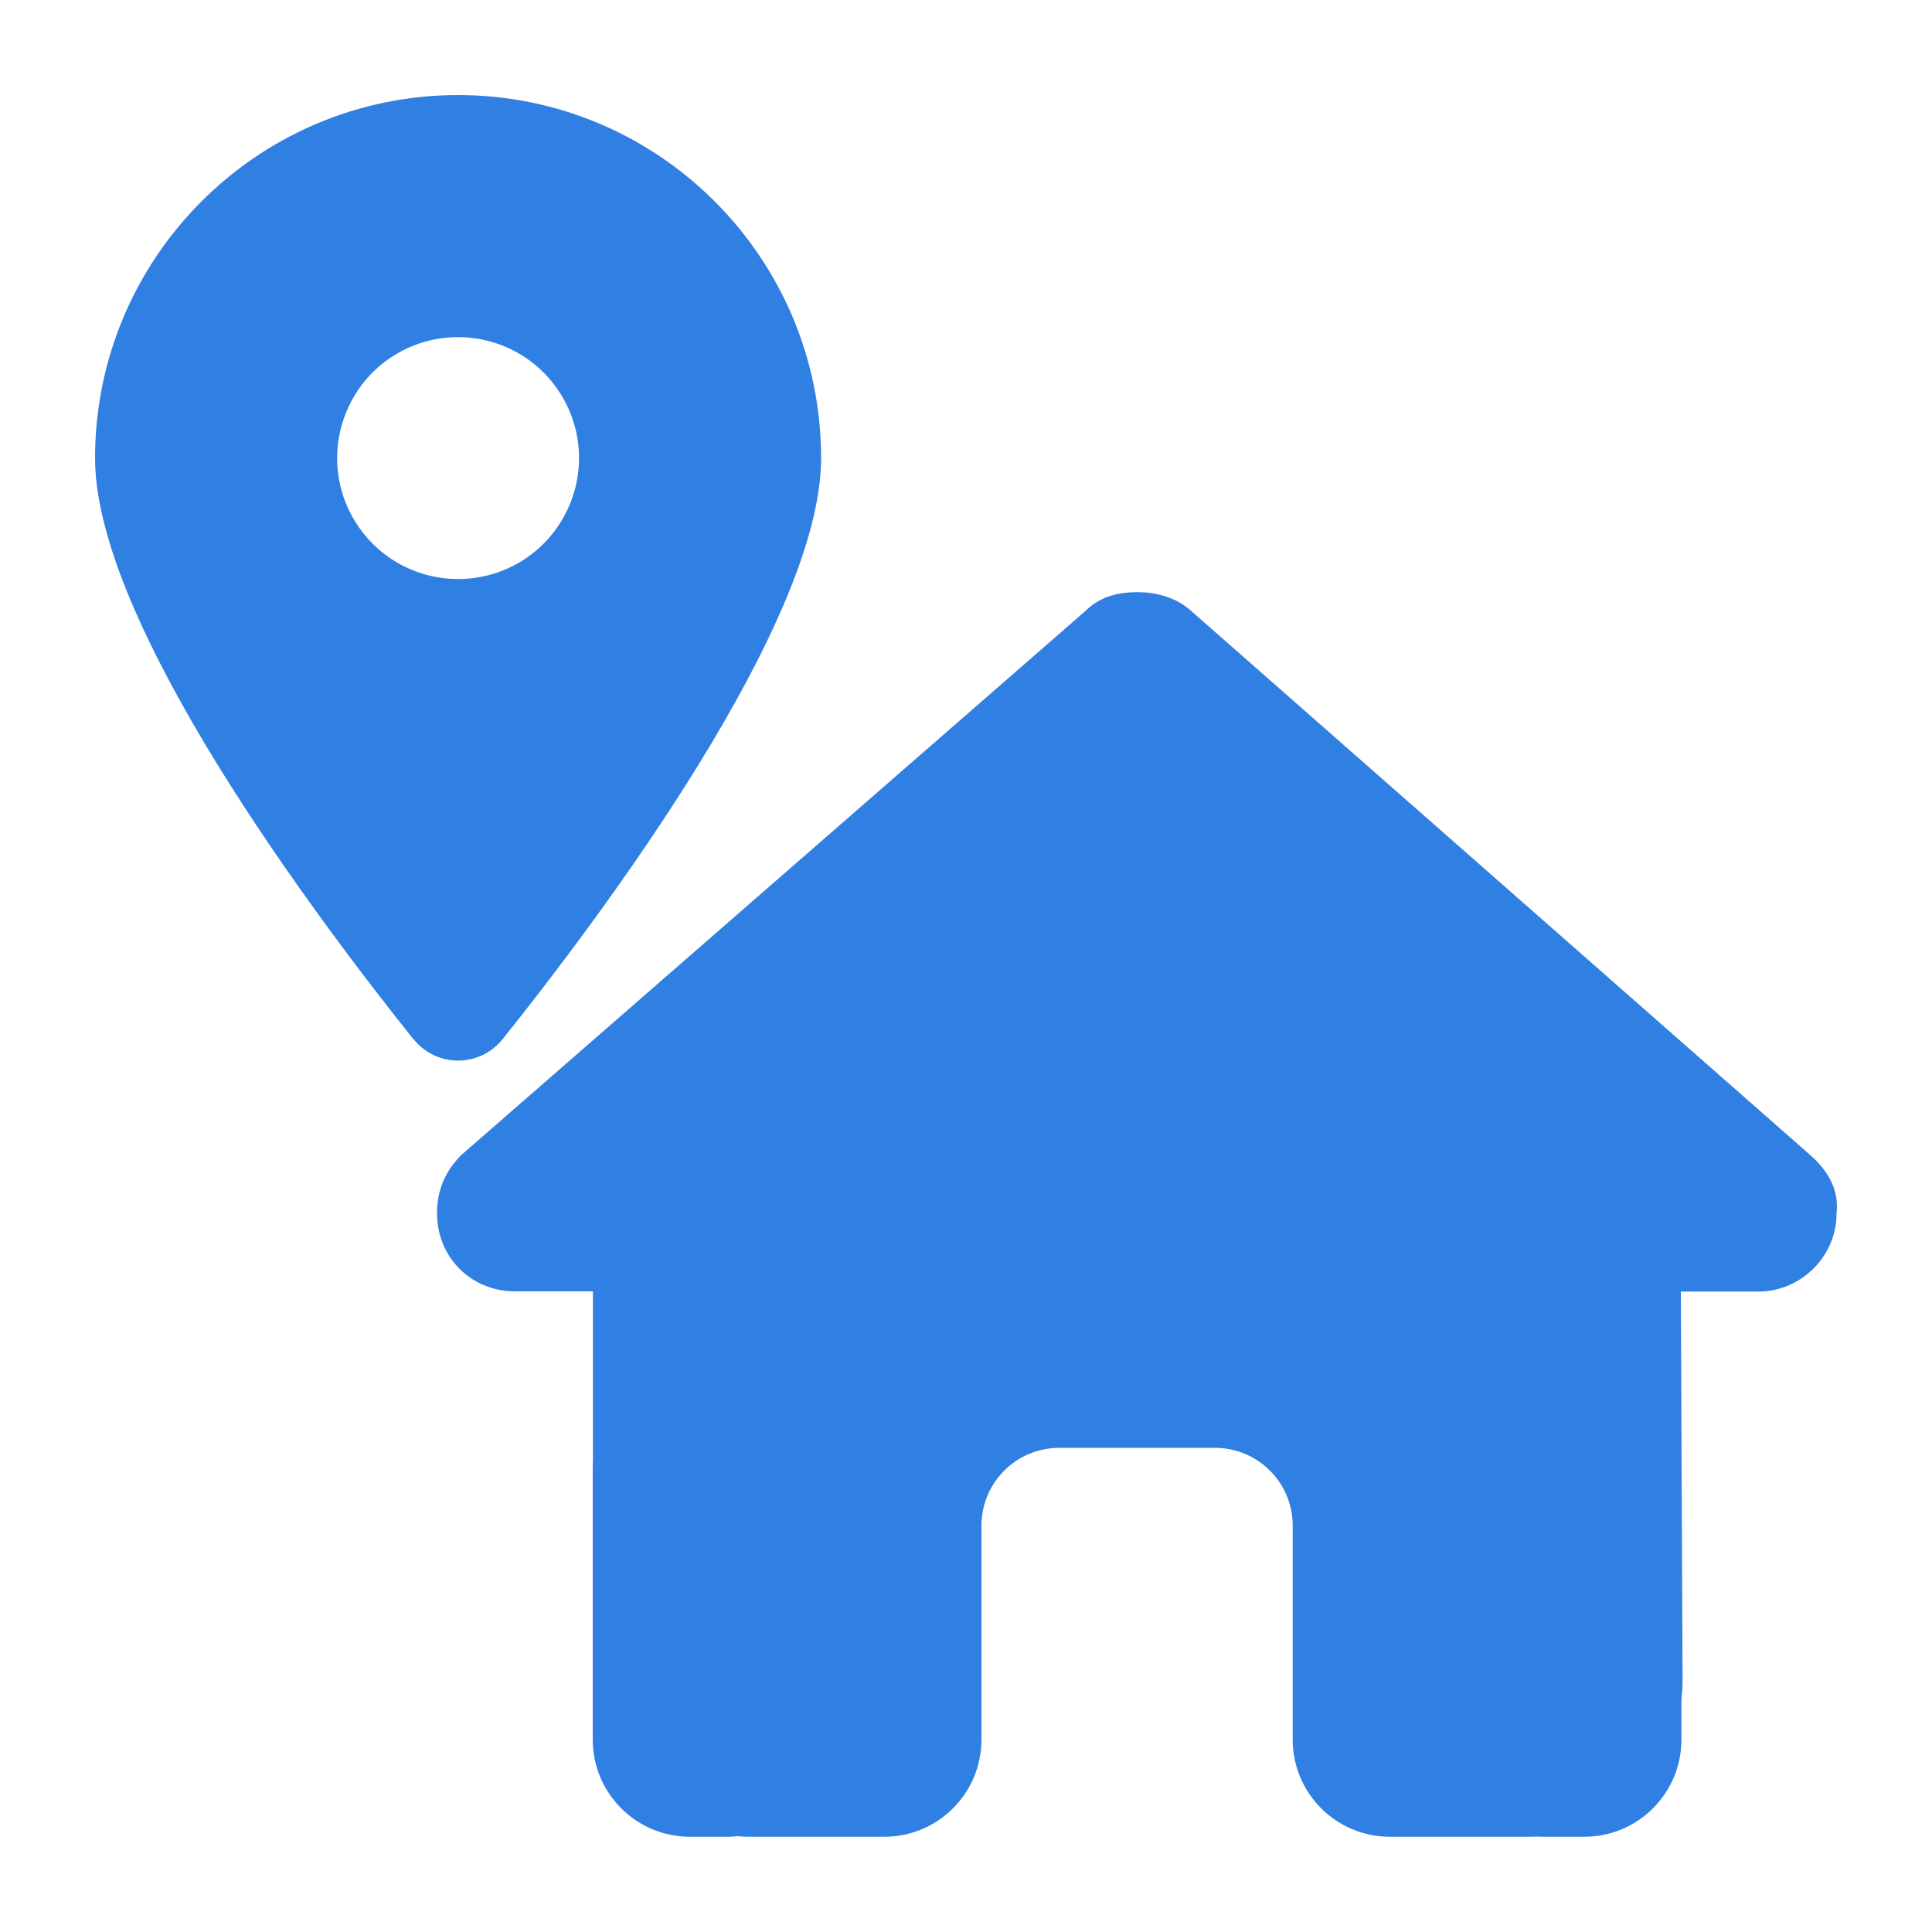
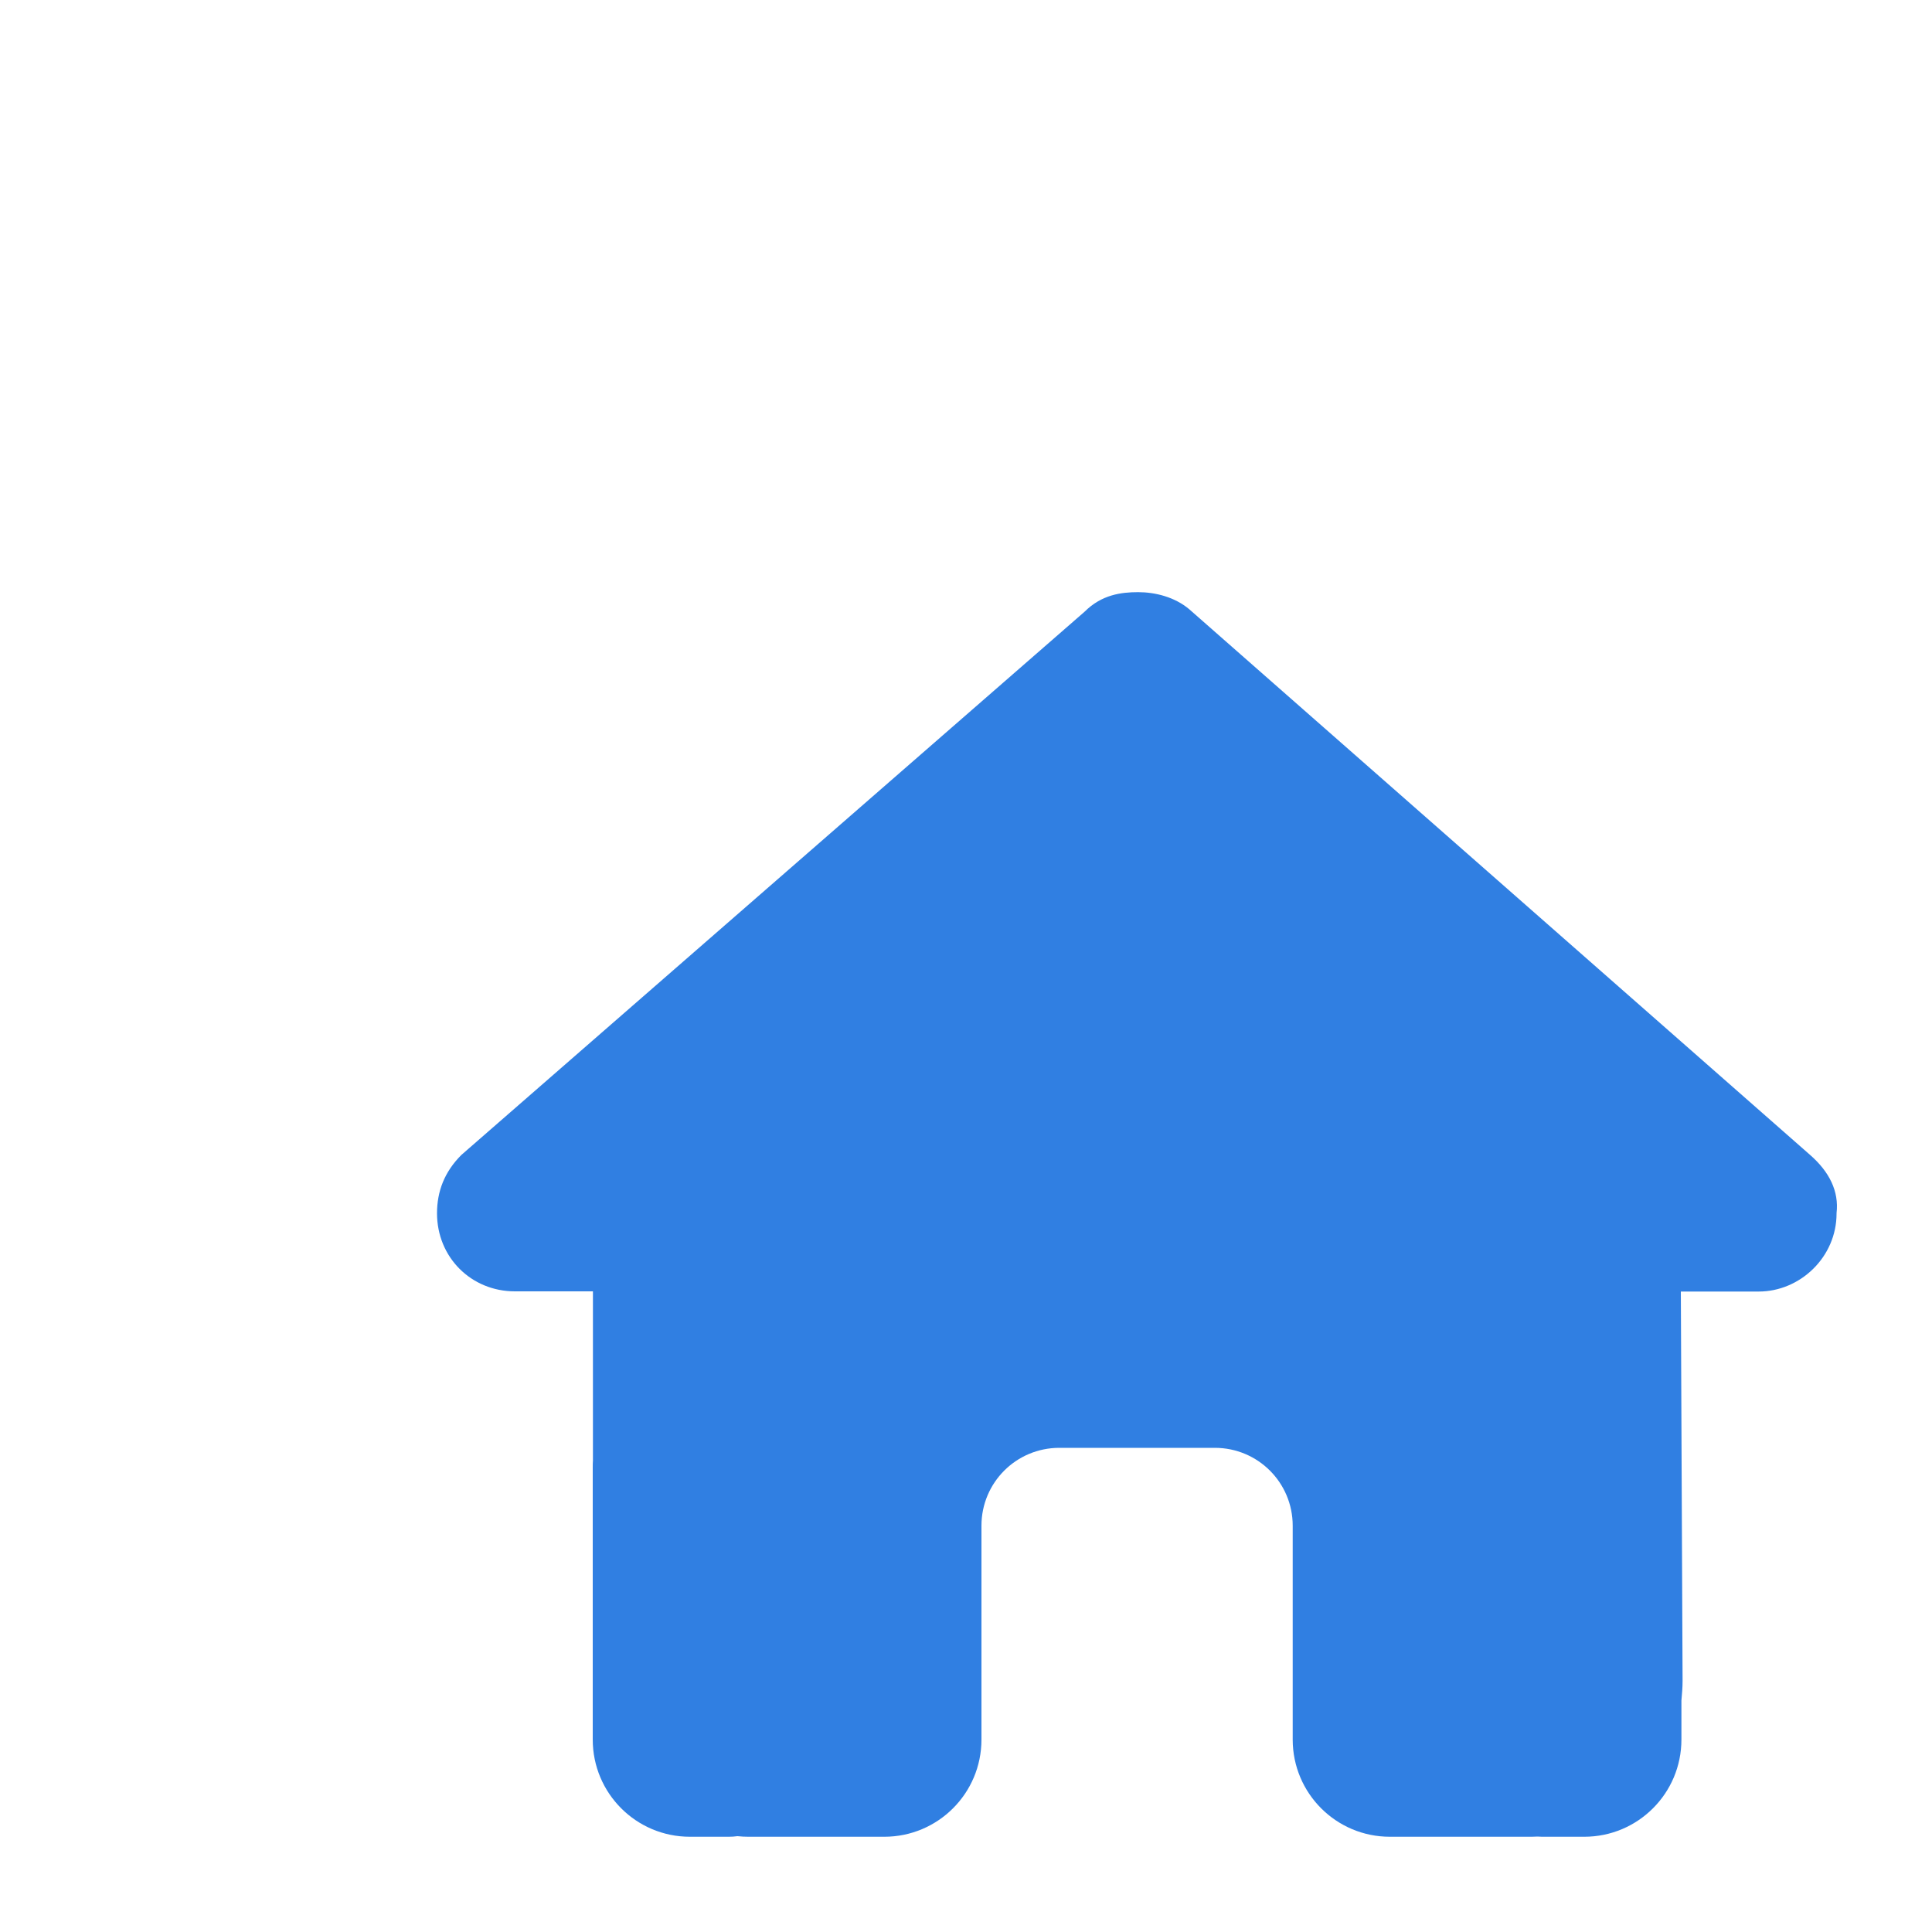
<svg xmlns="http://www.w3.org/2000/svg" id="Ebene_1" data-name="Ebene 1" width="35.28mm" height="35.28mm" version="1.1" viewBox="0 0 100 100">
  <defs>
    <style>
      .cls-1 {
        fill: #307fe2;
        stroke-width: 0px;
      }
    </style>
  </defs>
  <g id="abholmarkt">
-     <path class="cls-1" d="M21.39,53.78c-5.02-6.28-16.47-21.51-16.47-30.06C4.92,13.34,13.34,4.92,23.71,4.92s18.79,8.42,18.79,18.79c0,8.55-11.45,23.78-16.47,30.06-1.2,1.5-3.44,1.5-4.64,0h0ZM18.29,20.58c-1.12,1.94-1.12,4.33,0,6.26,1.12,1.94,3.18,3.13,5.42,3.13s4.31-1.19,5.42-3.13c1.12-1.94,1.12-4.33,0-6.26-1.12-1.94-3.18-3.13-5.42-3.13s-4.31,1.19-5.42,3.13Z" />
    <path class="cls-1" d="M95.06,62.81c0,2.26-1.89,4.04-4.03,4.04h-4.03l.09,20.15c0,.34-.03.68-.06,1.02v2.02c0,2.78-2.25,5.03-5.03,5.03h-2.01c-.14,0-.28,0-.41-.01-.18.01-.35.01-.53.01h-7.11c-2.78,0-5.03-2.25-5.03-5.03v-11.07c0-2.23-1.8-4.03-4.03-4.03h-8.05c-2.23,0-4.03,1.8-4.03,4.03v11.07c0,2.78-2.25,5.03-5.03,5.03h-7.03c-.19,0-.38-.01-.57-.03-.15.02-.3.03-.45.03h-2.01c-2.78,0-5.03-2.25-5.03-5.03v-14.09c0-.12,0-.24.01-.35v-8.76h-4.04c-2.26,0-4.03-1.76-4.03-4.04,0-1.13.38-2.14,1.26-3.02l32.26-28.12c.88-.88,1.89-1.01,2.77-1.01s1.89.25,2.64.88l32.13,28.24c1.01.88,1.51,1.89,1.38,3.02v.02Z" />
  </g>
</svg>